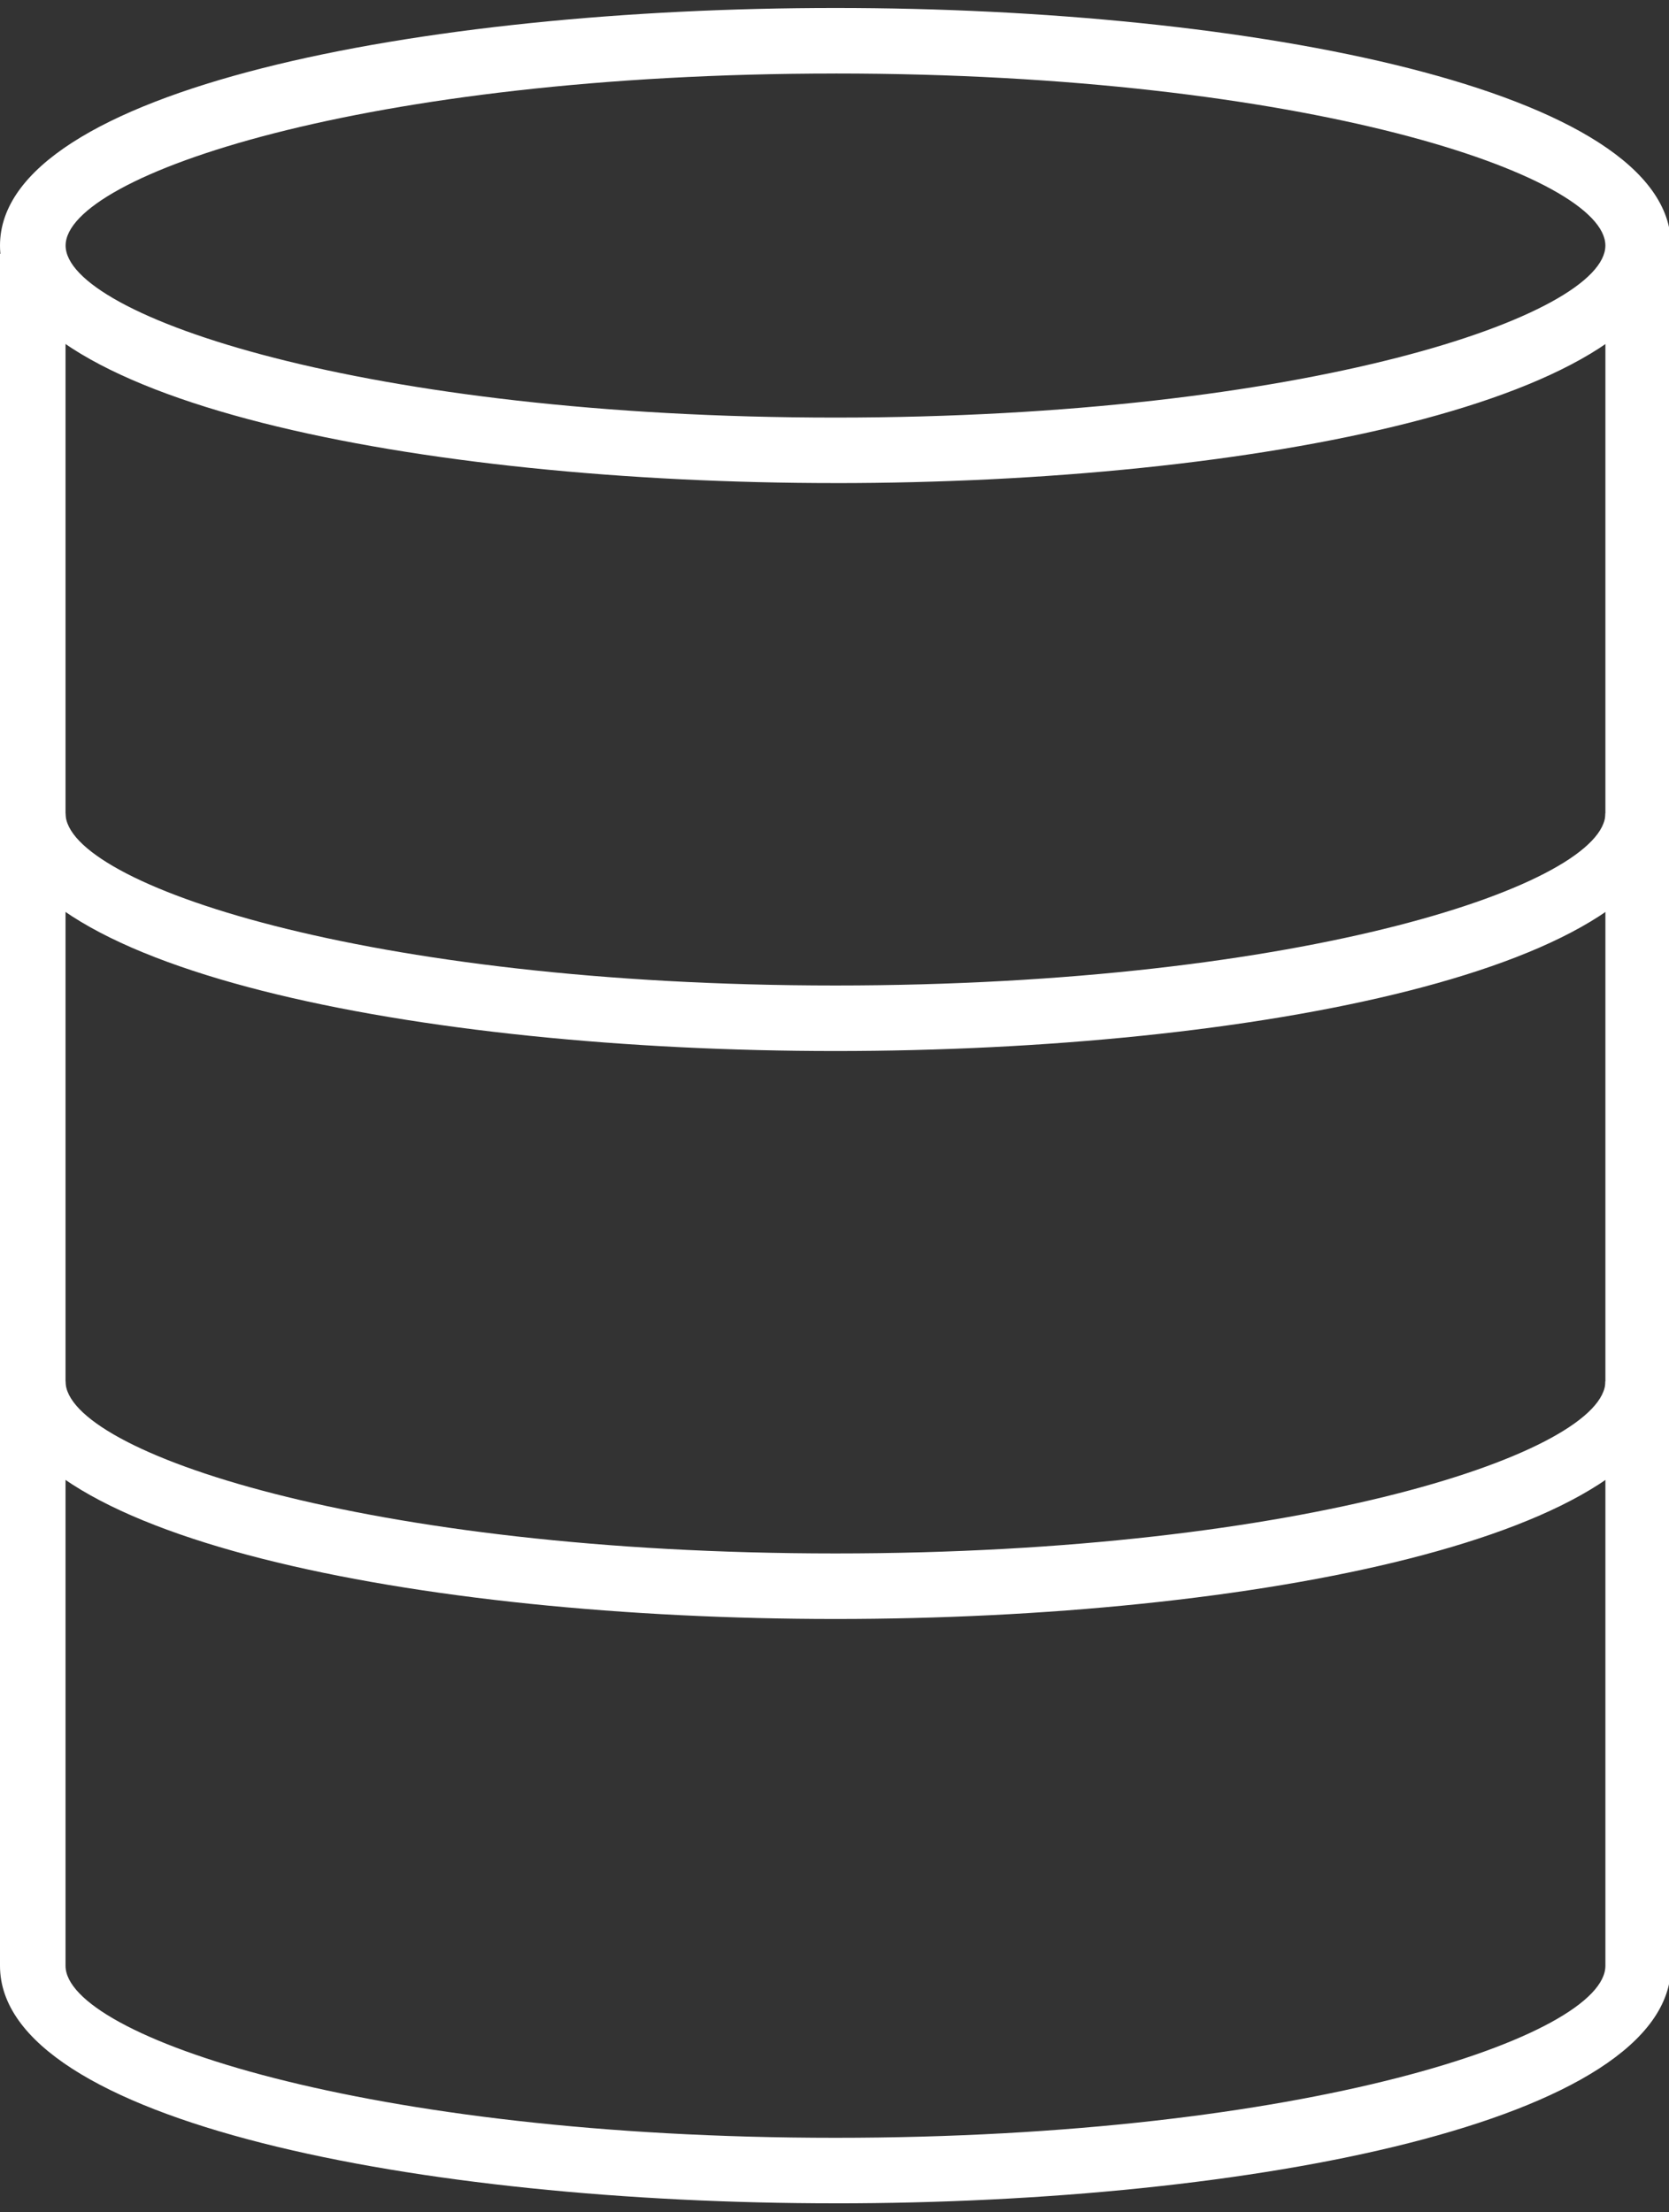
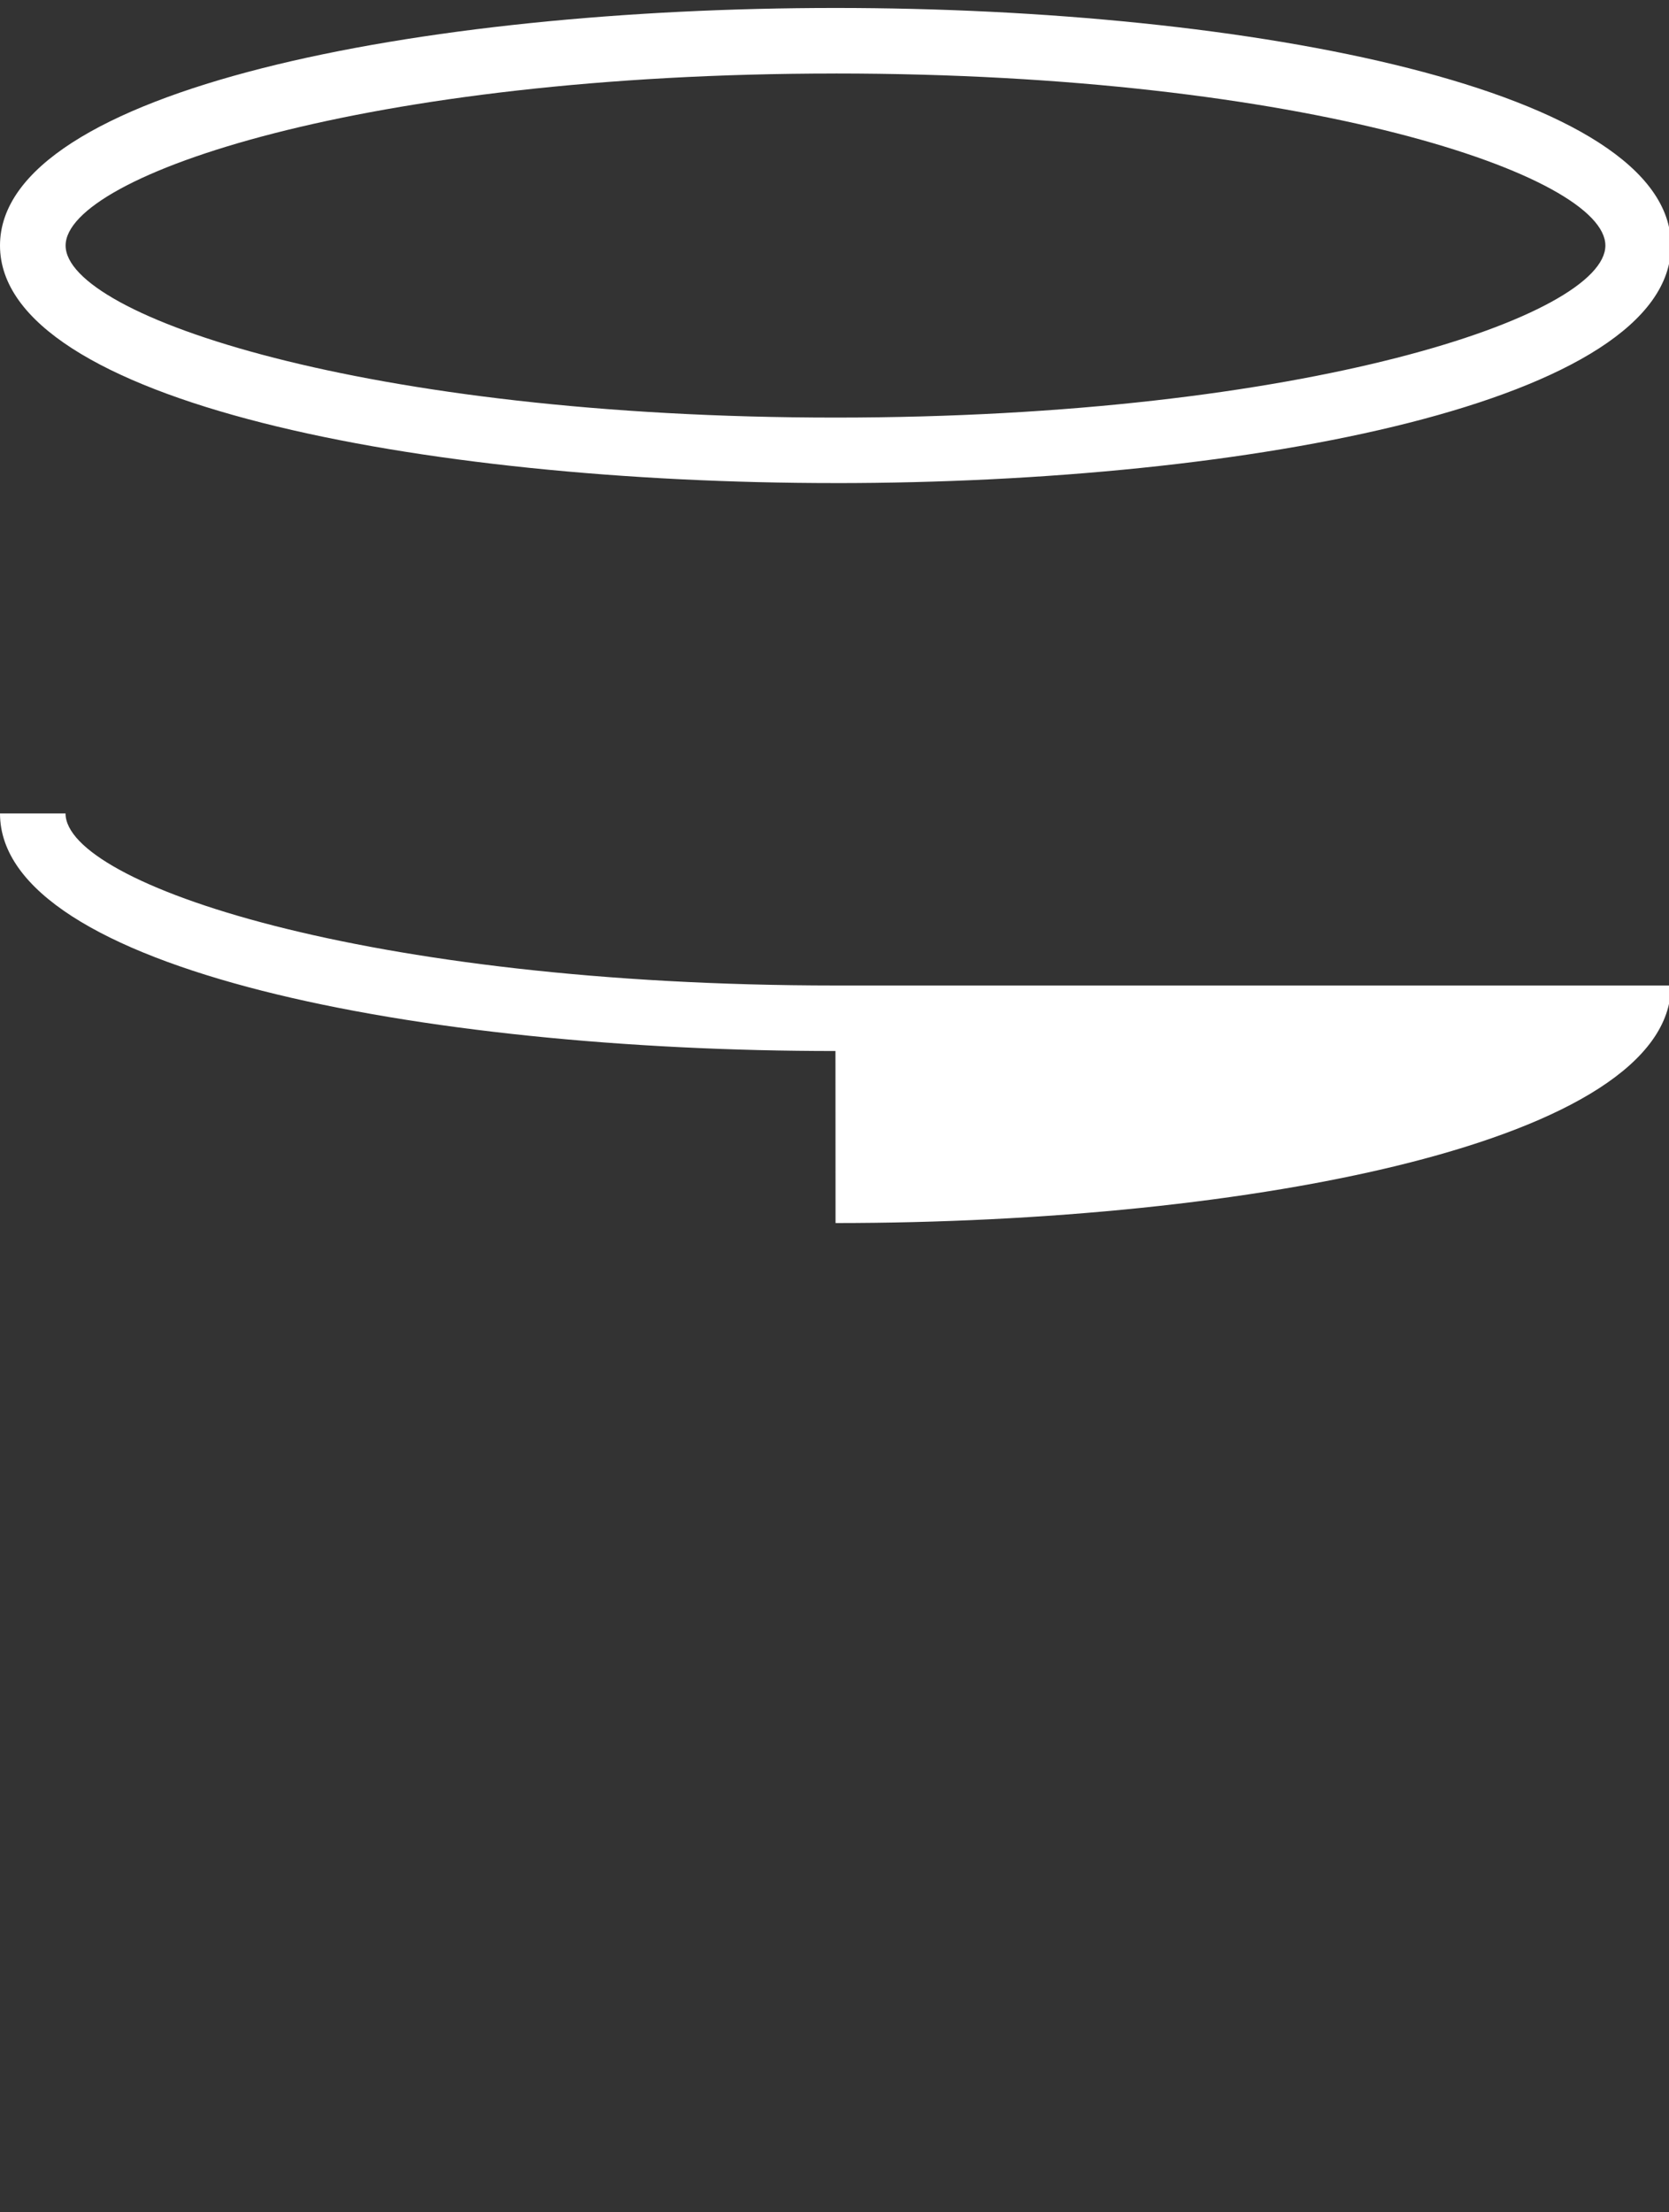
<svg xmlns="http://www.w3.org/2000/svg" width="83" height="110" fill="#fff">
  <rect width="100%" height="100%" fill="#333333" stroke="none" />
-   <path d="M41.548 109.56C20.9 109.56 0 105.503 0 97.748V12.616h3.259v85.132c0 3.488 14.916 8.554 38.289 8.554s38.289-5.066 38.289-8.554V12.616H83.1v85.132c0 7.756-20.9 11.813-41.548 11.813" />
  <path d="M41.548 24.021C20.9 24.021 0 19.964 0 12.209S20.9.396 41.548.396 83.1 4.453 83.1 12.209 62.2 24.022 41.552 24.022m0-20.366c-23.373 0-38.289 5.066-38.289 8.554s14.916 8.554 38.289 8.554 38.284-5.068 38.284-8.555S64.92 3.655 41.548 3.655" />
-   <path d="M41.548 52.262C20.9 52.262 0 48.205 0 40.449h3.259c0 3.488 14.916 8.554 38.289 8.554s38.289-5.066 38.289-8.554H83.1c0 7.756-20.9 11.813-41.548 11.813" />
-   <path d="M41.548 80.504C20.9 80.504 0 76.447 0 68.691h3.259c0 3.488 14.916 8.554 38.289 8.554s38.289-5.066 38.289-8.554H83.1c0 7.756-20.9 11.813-41.548 11.813" />
+   <path d="M41.548 52.262C20.9 52.262 0 48.205 0 40.449h3.259c0 3.488 14.916 8.554 38.289 8.554H83.1c0 7.756-20.9 11.813-41.548 11.813" />
</svg>